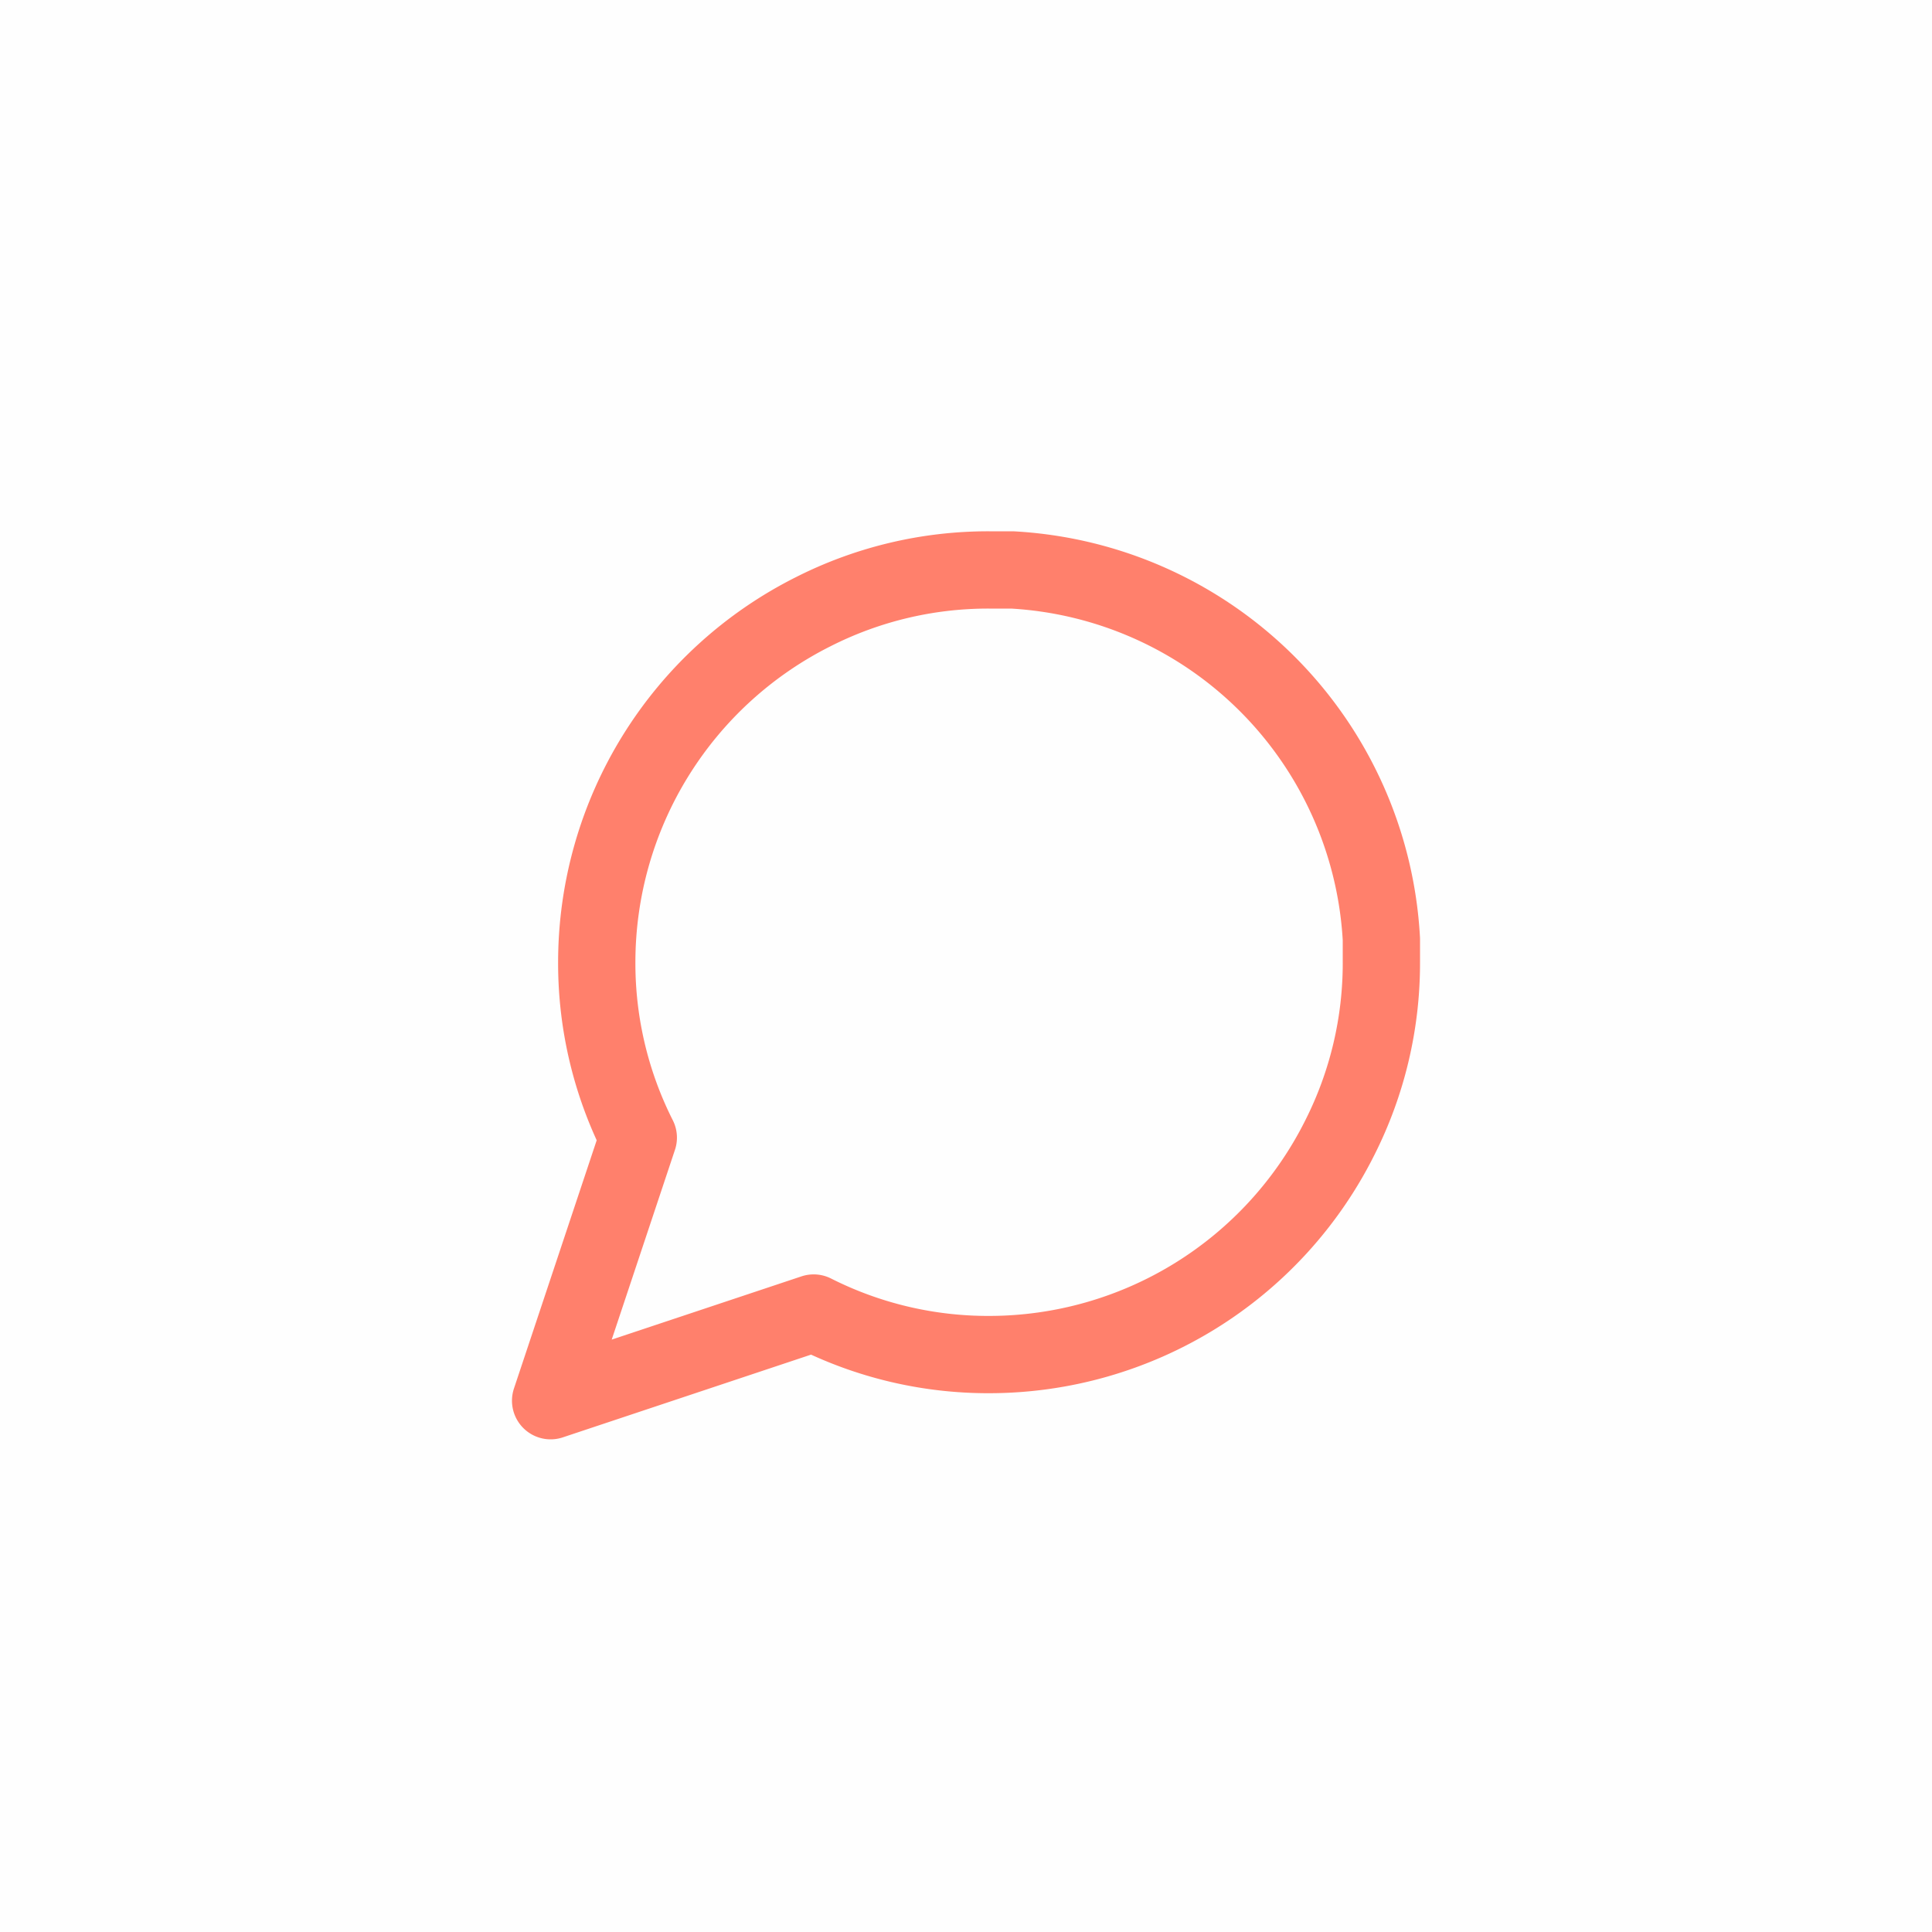
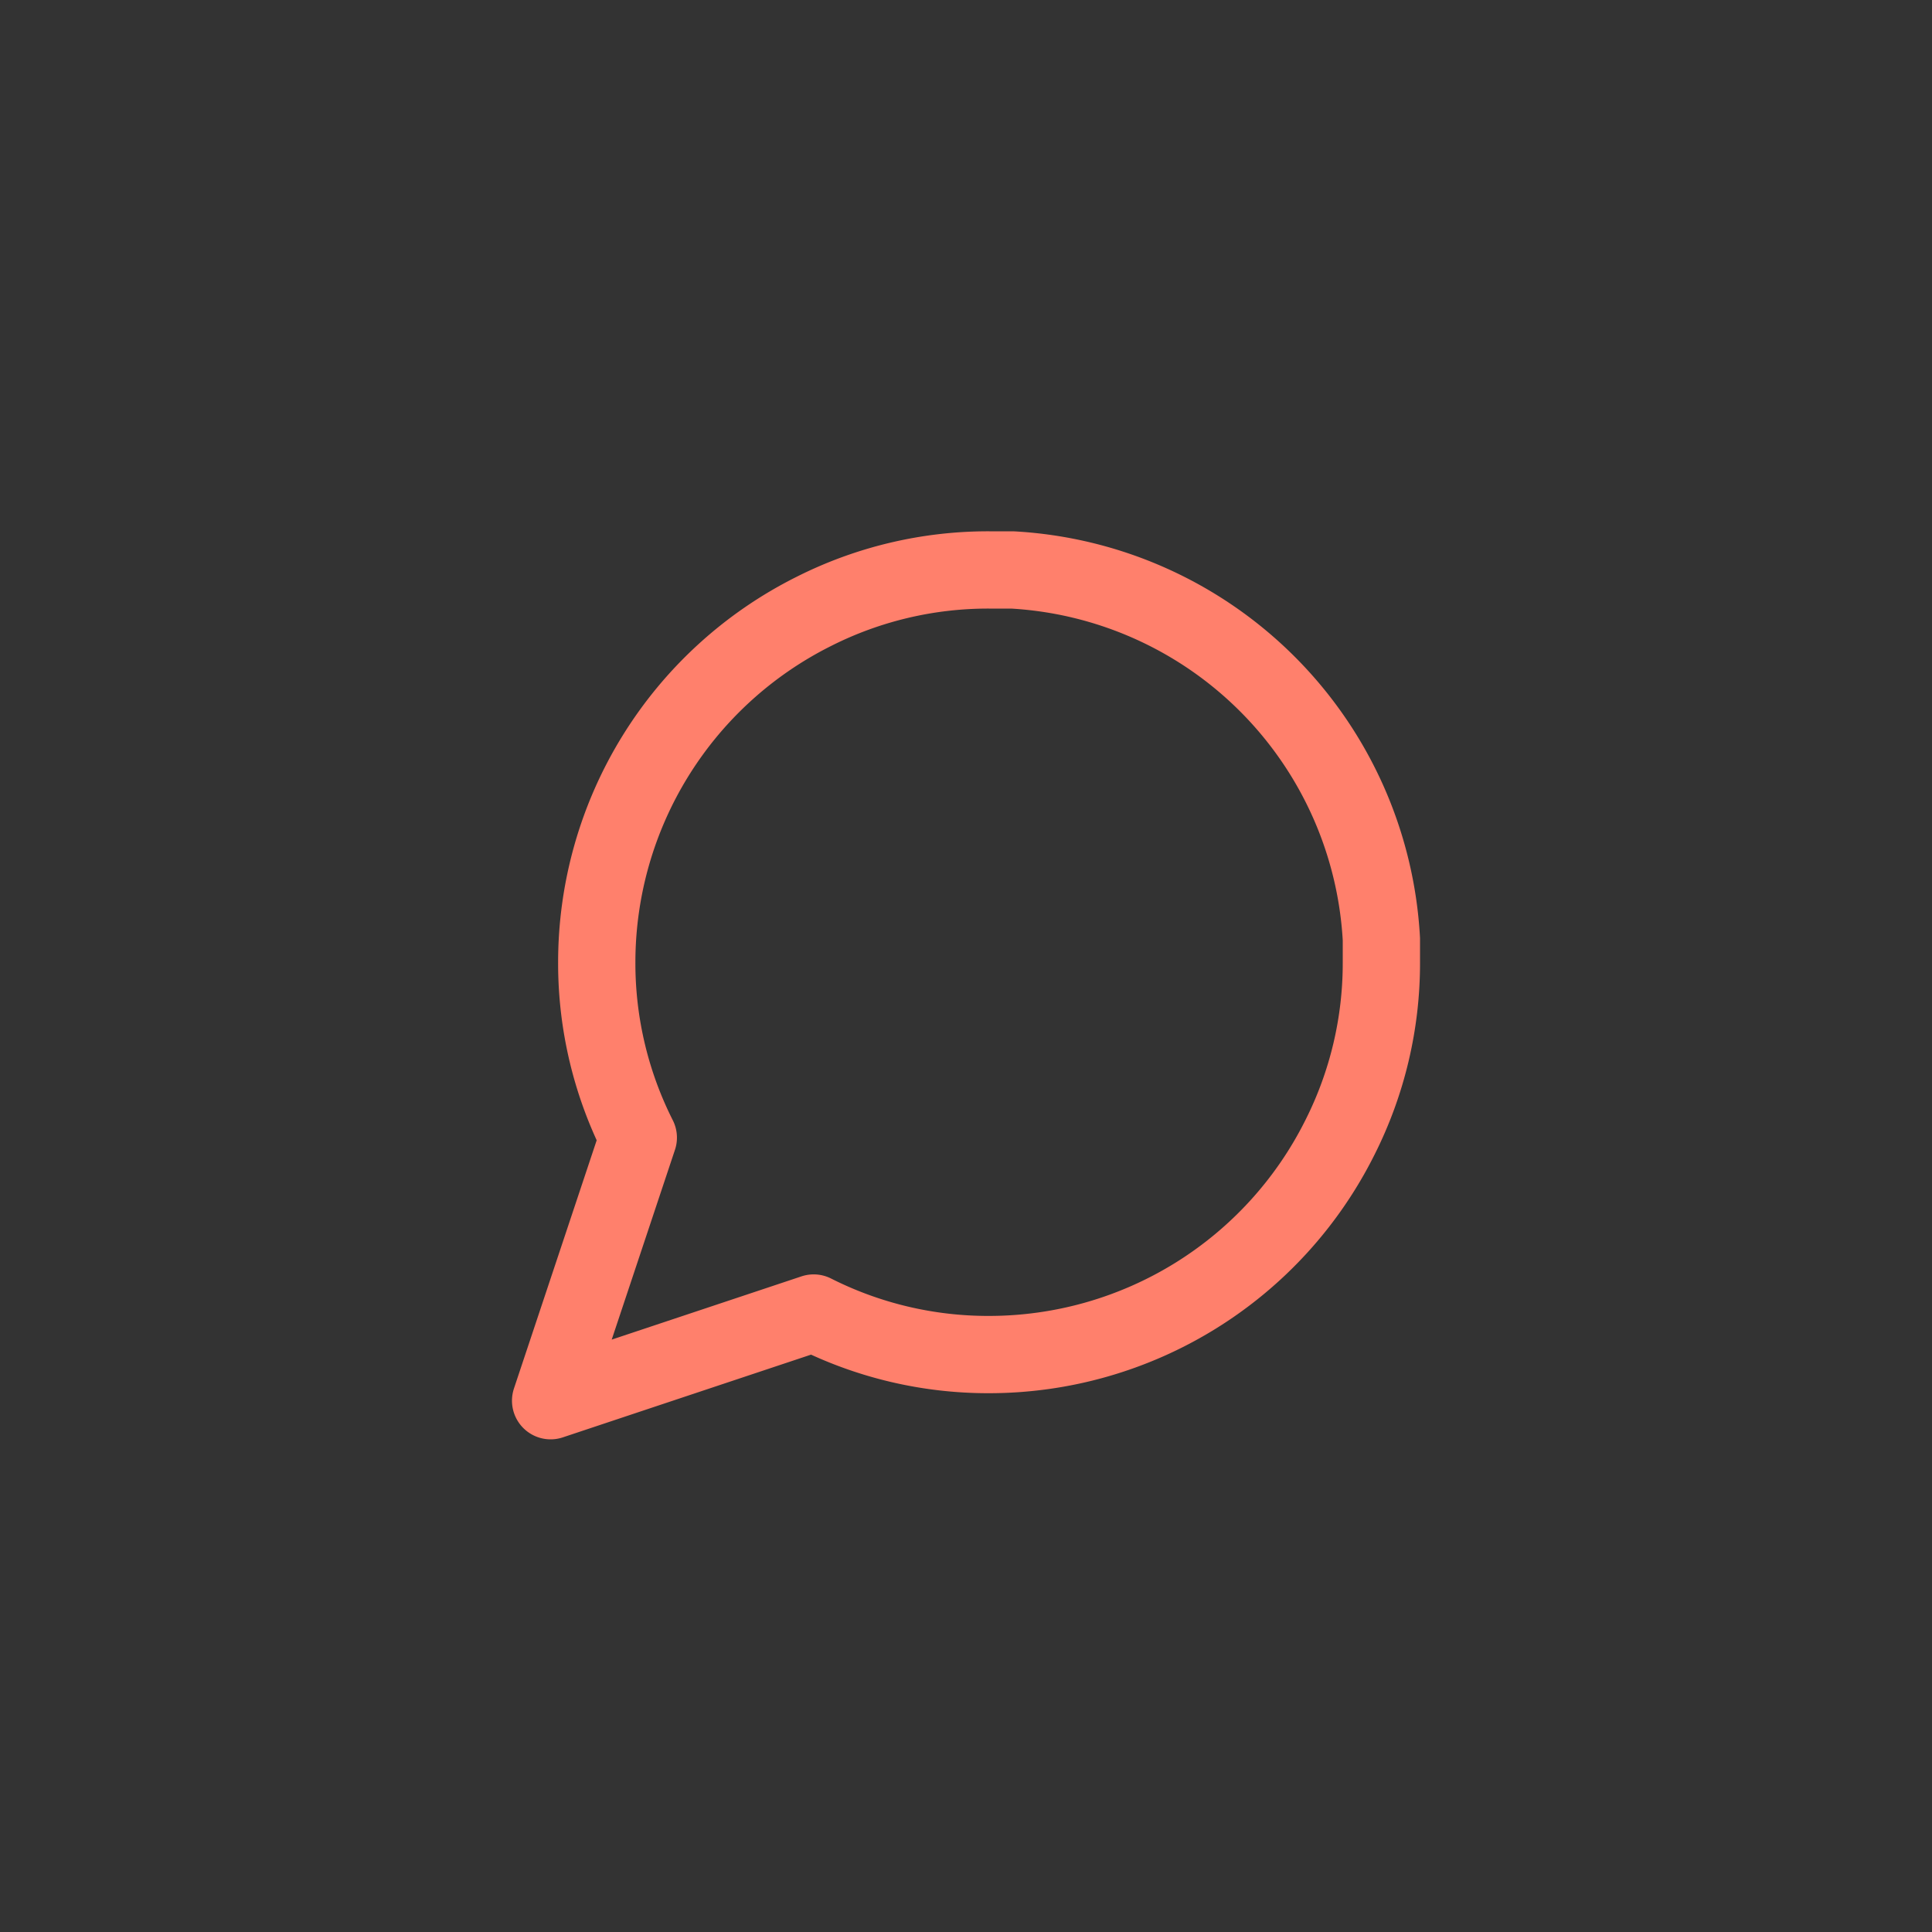
<svg xmlns="http://www.w3.org/2000/svg" width="50" height="50" viewBox="0 0 50 50">
  <rect x="0" y="0" width="50" height="50" fill="#333333" stroke="none" />
  <g id="Group_646" data-name="Group 646" transform="translate(-808 -578)">
-     <rect id="Rectangle_239" data-name="Rectangle 239" width="50" height="50" transform="translate(808 578)" fill="#fff" opacity="0.995" />
    <path id="_2561249_message_circle_icon" data-name="2561249_message_circle_icon" d="M24.5,13.153a10.009,10.009,0,0,1-1.075,4.539,10.153,10.153,0,0,1-9.078,5.614,10.009,10.009,0,0,1-4.539-1.075L3,24.5l2.269-6.808a10.009,10.009,0,0,1-1.075-4.539A10.153,10.153,0,0,1,9.808,4.075,10.009,10.009,0,0,1,14.347,3h.6A10.129,10.129,0,0,1,24.5,12.556Z" transform="translate(819.25 589.75)" fill="none" stroke="#ff806c" stroke-linecap="round" stroke-linejoin="round" stroke-width="2" />
  </g>
</svg>